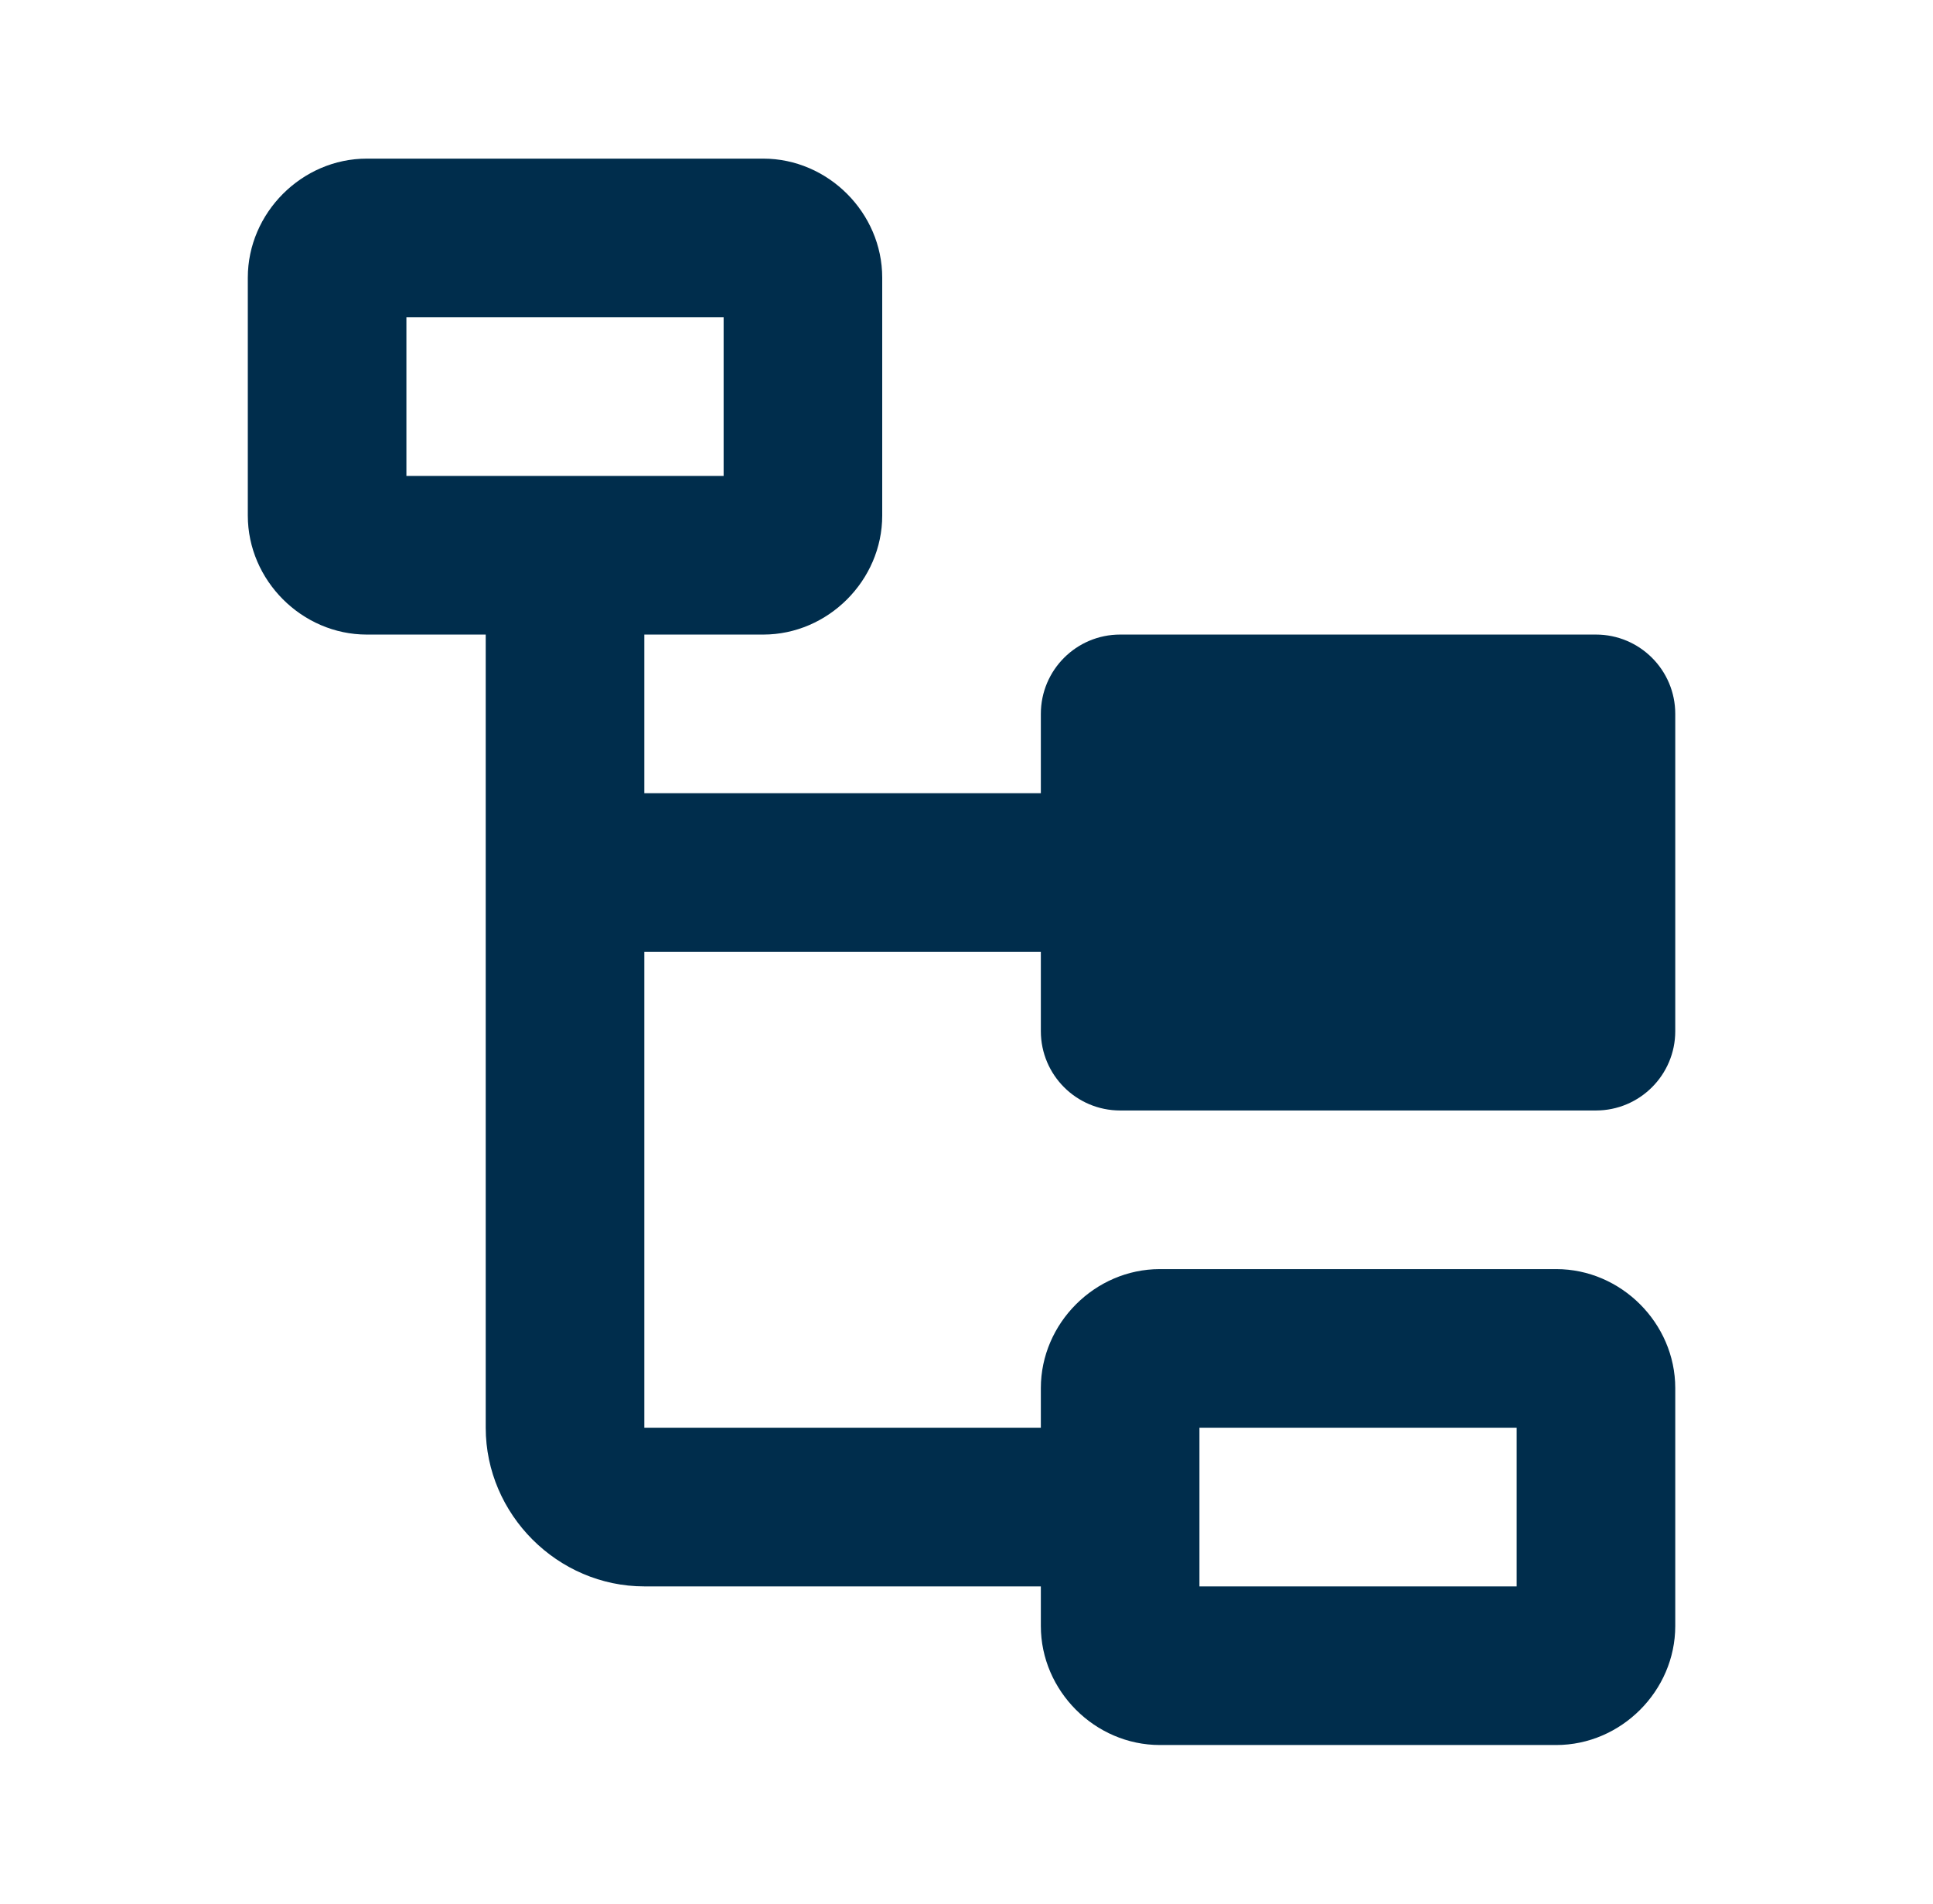
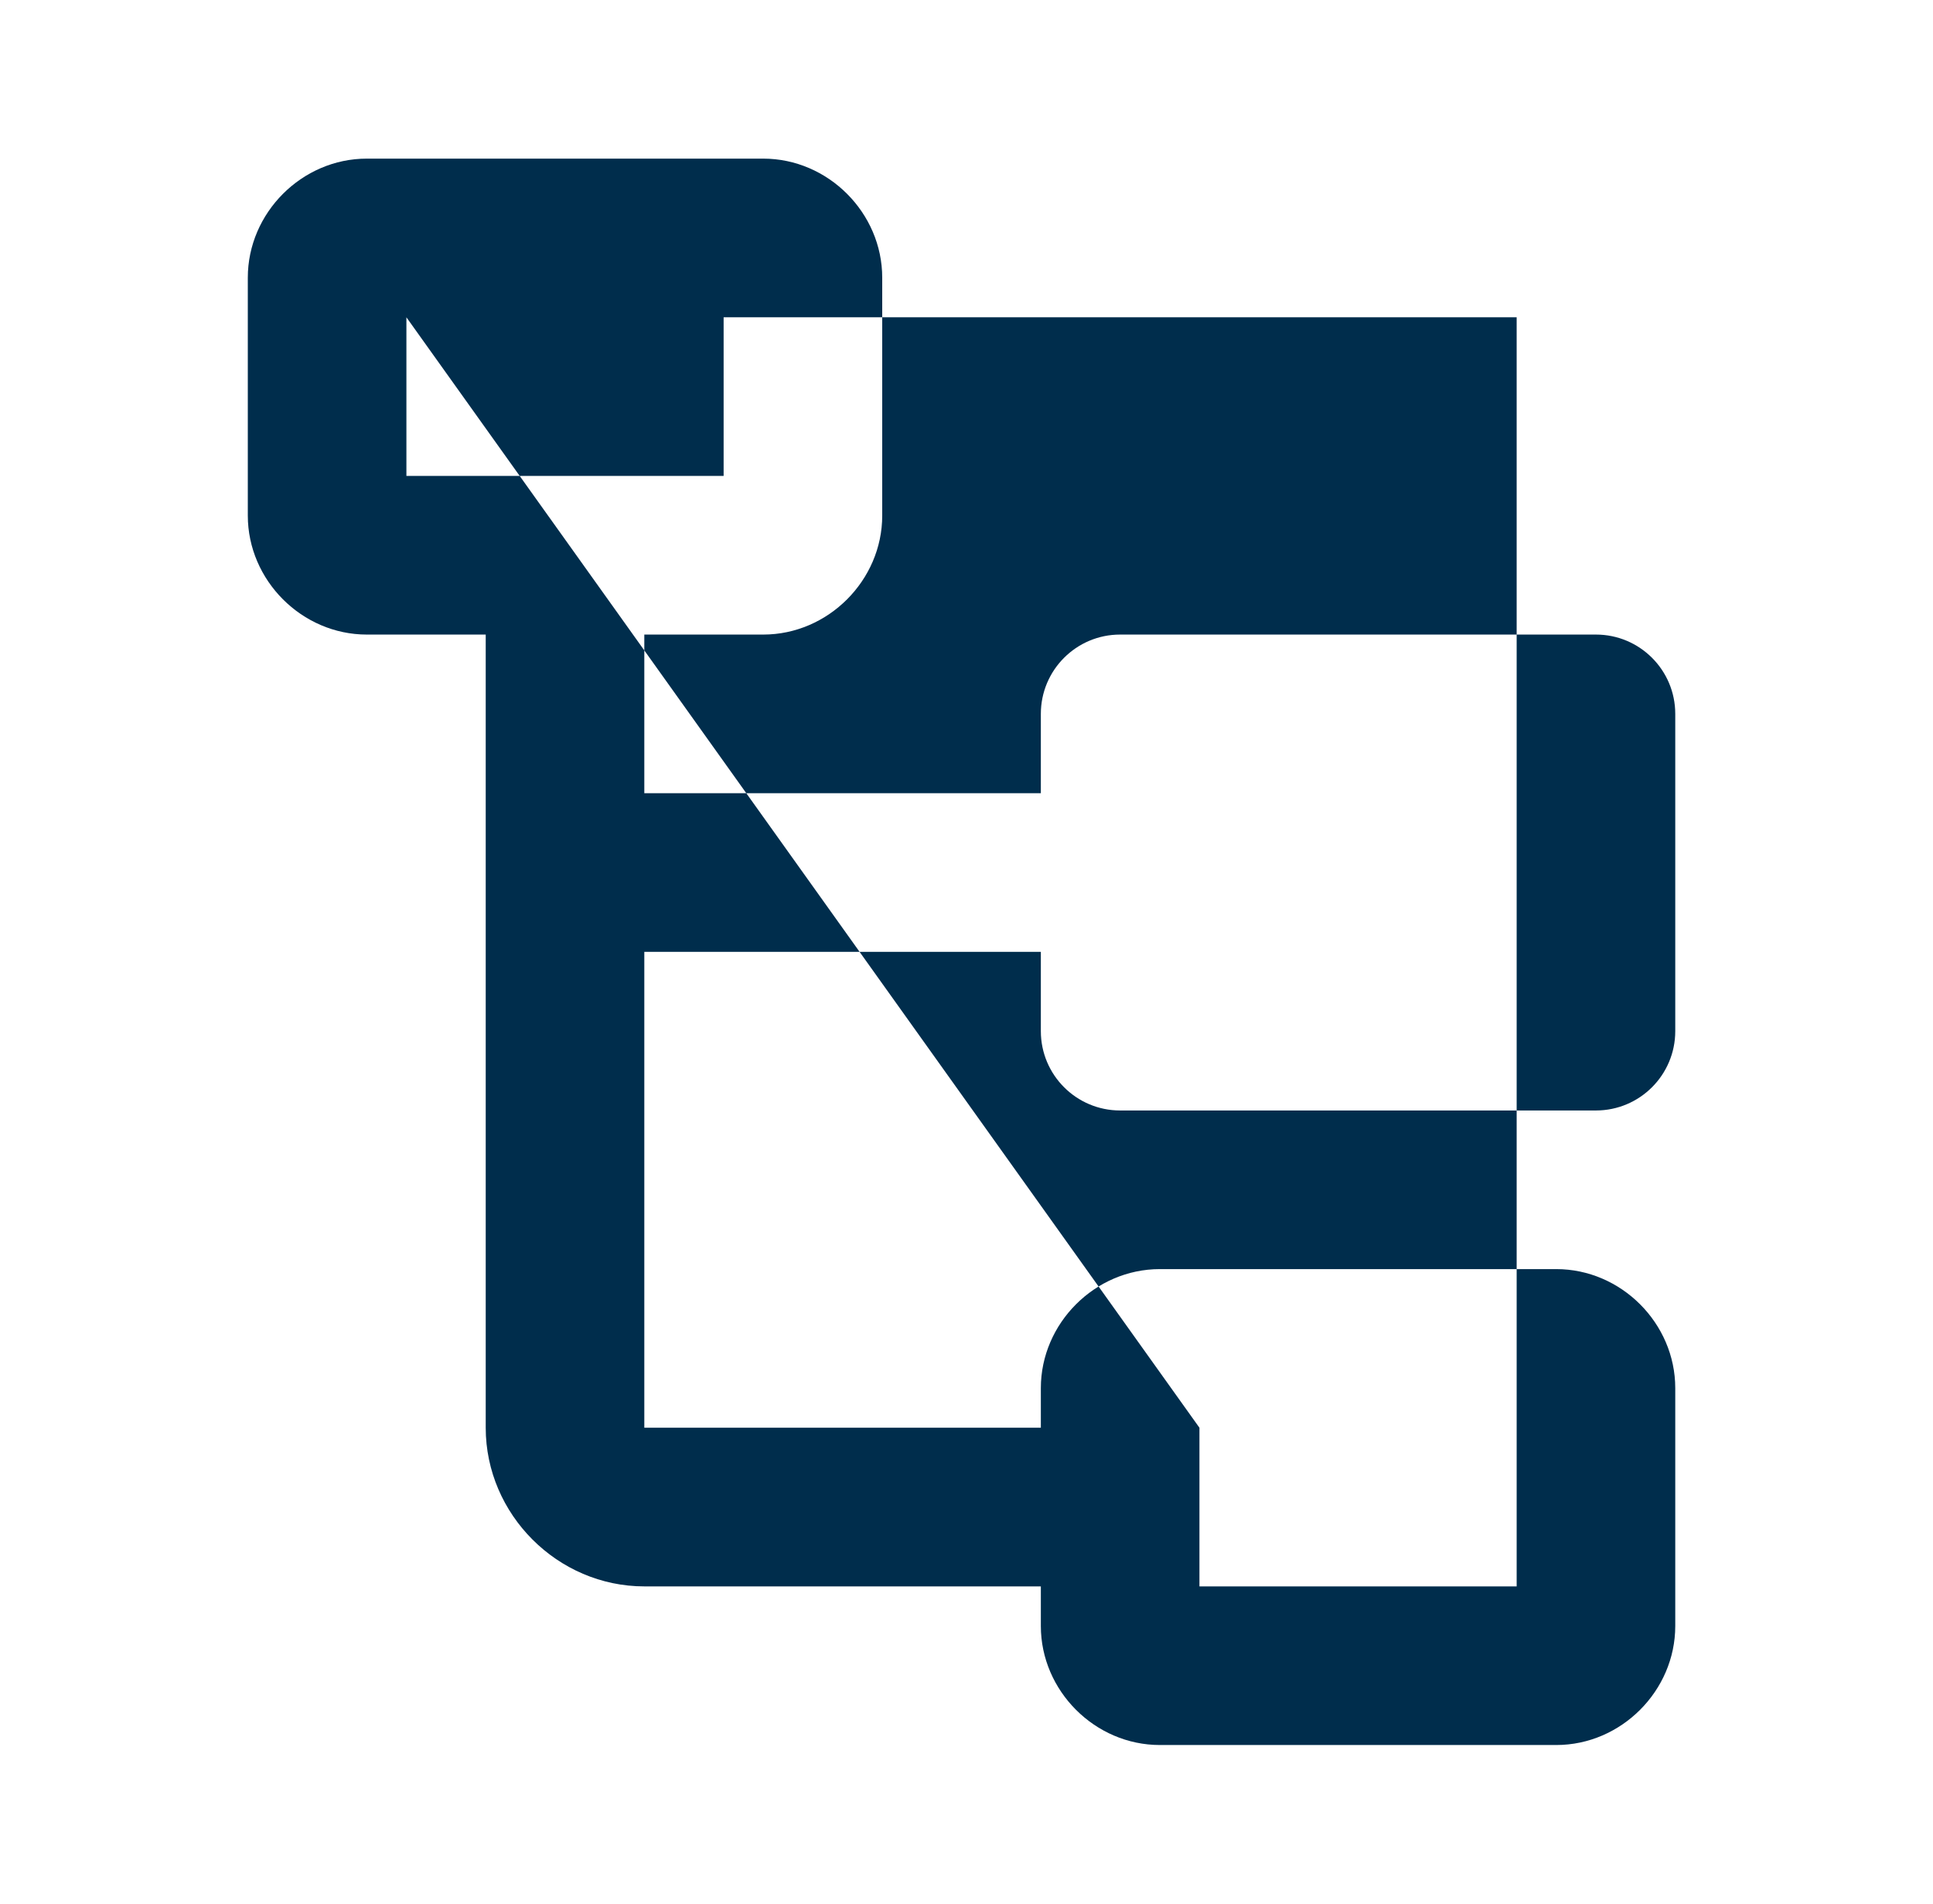
<svg xmlns="http://www.w3.org/2000/svg" width="65" height="64" viewBox="0 0 65 64" fill="none">
-   <path d="M12.333 5.333C10.154 5.333 8.333 7.155 8.333 9.334V17.334C8.333 19.512 10.154 21.334 12.333 21.334H16.333V48C16.333 50.915 18.752 53.334 21.666 53.334H35V54.667C35 56.846 36.821 58.667 39 58.667H52.333C54.512 58.667 56.333 56.846 56.333 54.667V46.667C56.333 44.488 54.512 42.667 52.333 42.667H39C36.821 42.667 35 44.488 35 46.667V48H21.666V32H35V34.667C35 36.139 36.194 37.334 37.666 37.334H53.666C55.138 37.334 56.333 36.139 56.333 34.667V24C56.333 22.528 55.138 21.334 53.666 21.334H37.666C36.194 21.334 35 22.528 35 24V26.667H21.666V21.334H25.666C27.845 21.334 29.666 19.512 29.666 17.334V9.334C29.666 7.155 27.845 5.333 25.666 5.333H12.333ZM13.666 10.667H24.333V16H13.666V10.667ZM40.333 48H51V53.334H40.333V48Z" fill="#002D4C" />
+   <path d="M12.333 5.333C10.154 5.333 8.333 7.155 8.333 9.334V17.334C8.333 19.512 10.154 21.334 12.333 21.334H16.333V48C16.333 50.915 18.752 53.334 21.666 53.334H35V54.667C35 56.846 36.821 58.667 39 58.667H52.333C54.512 58.667 56.333 56.846 56.333 54.667V46.667C56.333 44.488 54.512 42.667 52.333 42.667H39C36.821 42.667 35 44.488 35 46.667V48H21.666V32H35V34.667C35 36.139 36.194 37.334 37.666 37.334H53.666C55.138 37.334 56.333 36.139 56.333 34.667V24C56.333 22.528 55.138 21.334 53.666 21.334H37.666C36.194 21.334 35 22.528 35 24V26.667H21.666V21.334H25.666C27.845 21.334 29.666 19.512 29.666 17.334V9.334C29.666 7.155 27.845 5.333 25.666 5.333H12.333ZM13.666 10.667H24.333V16H13.666V10.667ZH51V53.334H40.333V48Z" fill="#002D4C" />
</svg>